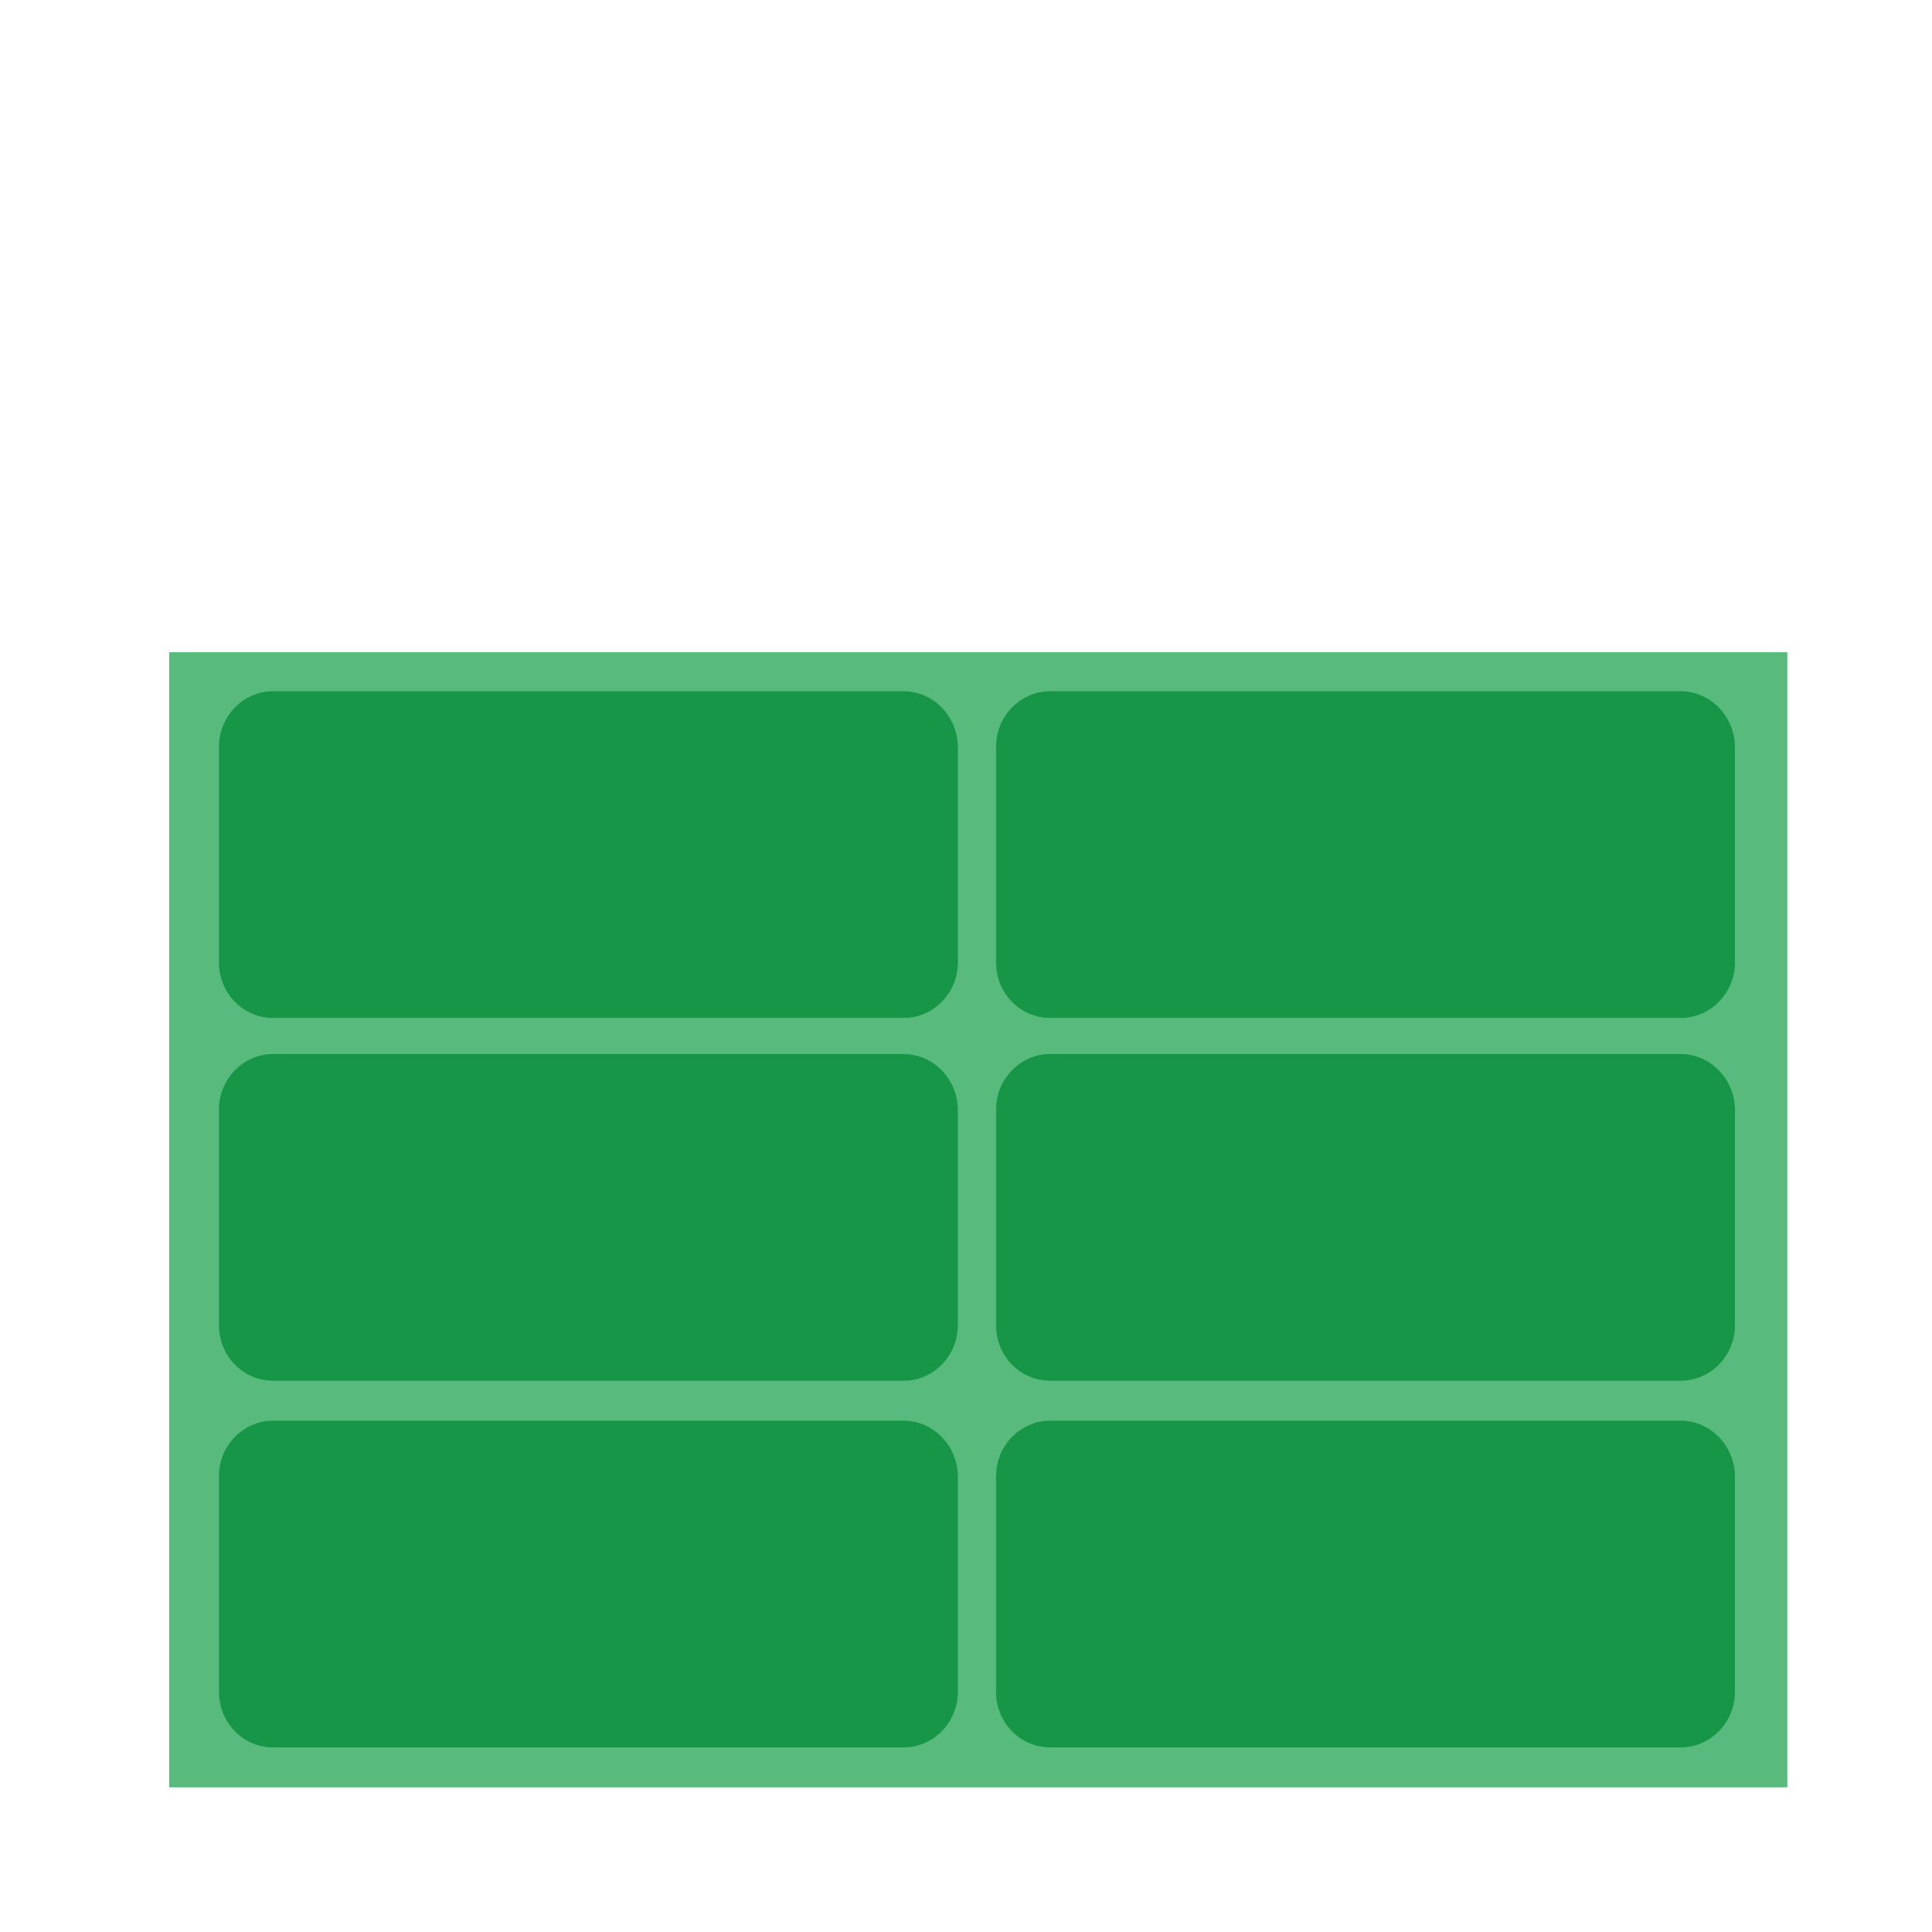
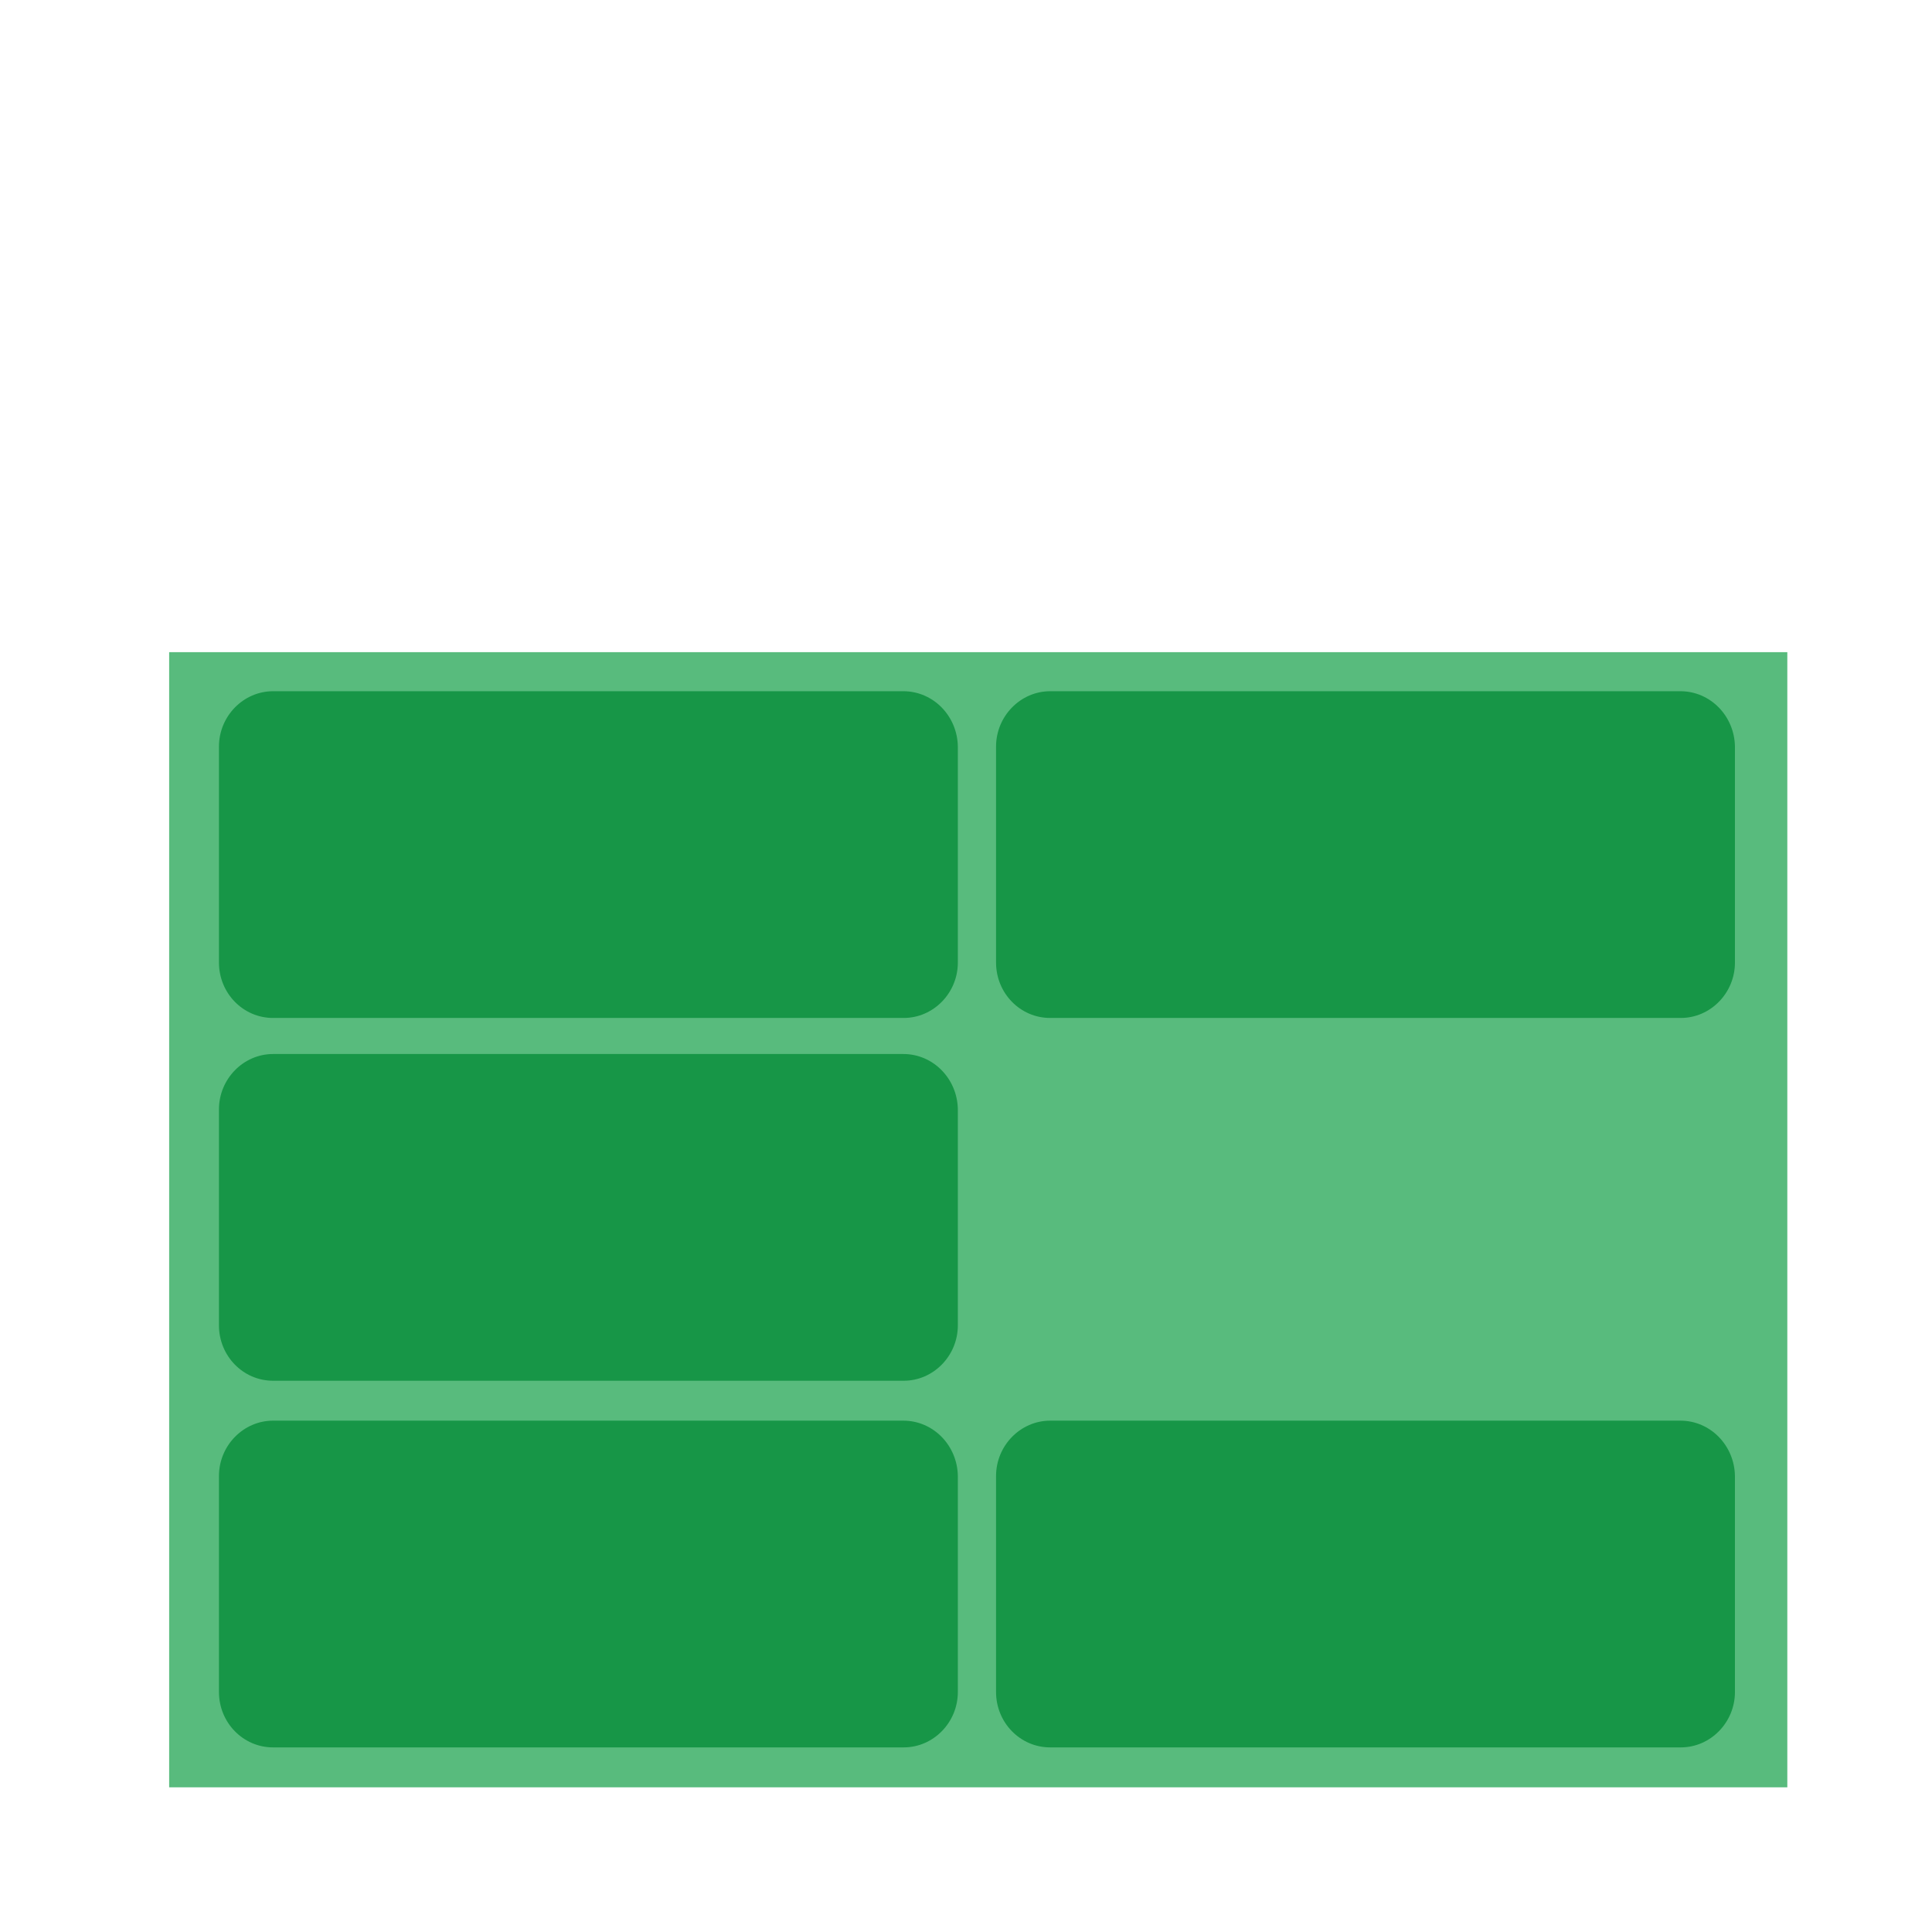
<svg xmlns="http://www.w3.org/2000/svg" version="1.1" x="0px" y="0px" width="450px" height="450px" viewBox="0 0 450 450" style="enable-background:new 0 0 450 450;" xml:space="preserve">
  <style type="text/css">

	.st0{fill:#179647;}
	.st1{enable-background:new    ;}
	.st2{fill:#58BB7D;}

</style>
  <g id="Layer_1__x2B__CFS_xA0_Image_1_">
    <image style="overflow:visible;" width="450" height="450" id="Layer_1__x2B__CFS_xA0_Image">
	</image>
  </g>
  <g id="Rectangle_1_1_" class="st1">
    <g id="Rectangle_1">
      <g>
        <rect x="39.4" y="151.9" class="st2" width="376.9" height="264.4" />
      </g>
    </g>
  </g>
  <g id="Rounded_Rectangle_1_1_" class="st1">
    <g id="Rounded_Rectangle_1">
      <g>
        <path class="st0" d="M210.4,161H63.6c-6.9,0-12.6,5.8-12.6,12.9v50.3c0,7.1,5.6,12.9,12.6,12.9h146.9c6.9,0,12.6-5.8,12.6-12.9     v-50.3C223,166.8,217.4,161,210.4,161z" />
      </g>
    </g>
  </g>
  <g id="Rounded_Rectangle_1_copy_1_" class="st1">
    <g id="Rounded_Rectangle_1_copy">
      <g>
        <path class="st0" d="M391.4,161H244.6c-6.9,0-12.6,5.8-12.6,12.9v50.3c0,7.1,5.6,12.9,12.6,12.9h146.9c6.9,0,12.6-5.8,12.6-12.9     v-50.3C404,166.8,398.4,161,391.4,161z" />
      </g>
    </g>
  </g>
  <g id="Rounded_Rectangle_1_copy_2_1_" class="st1">
    <g id="Rounded_Rectangle_1_copy_2">
      <g>
        <path class="st0" d="M210.4,245.5H63.6c-6.9,0-12.6,5.8-12.6,12.9v50.3c0,7.1,5.6,12.9,12.6,12.9h146.9c6.9,0,12.6-5.8,12.6-12.9     v-50.3C223,251.3,217.4,245.5,210.4,245.5z" />
      </g>
    </g>
  </g>
  <g id="Rounded_Rectangle_1_copy_3_1_" class="st1">
    <g id="Rounded_Rectangle_1_copy_3">
      <g>
-         <path class="st0" d="M391.4,245.5H244.6c-6.9,0-12.6,5.8-12.6,12.9v50.3c0,7.1,5.6,12.9,12.6,12.9h146.9     c6.9,0,12.6-5.8,12.6-12.9v-50.3C404,251.3,398.4,245.5,391.4,245.5z" />
-       </g>
+         </g>
    </g>
  </g>
  <g id="Rounded_Rectangle_1_copy_4_1_" class="st1">
    <g id="Rounded_Rectangle_1_copy_4">
      <g>
        <path class="st0" d="M210.4,330.9H63.6c-6.9,0-12.6,5.8-12.6,12.9v50.3c0,7.1,5.6,12.9,12.6,12.9h146.9c6.9,0,12.6-5.8,12.6-12.9     v-50.3C223,336.7,217.4,330.9,210.4,330.9z" />
      </g>
    </g>
  </g>
  <g id="Rounded_Rectangle_1_copy_5_1_" class="st1">
    <g id="Rounded_Rectangle_1_copy_5">
      <g>
        <path class="st0" d="M391.4,330.9H244.6c-6.9,0-12.6,5.8-12.6,12.9v50.3c0,7.1,5.6,12.9,12.6,12.9h146.9     c6.9,0,12.6-5.8,12.6-12.9v-50.3C404,336.7,398.4,330.9,391.4,330.9z" />
      </g>
    </g>
  </g>
</svg>